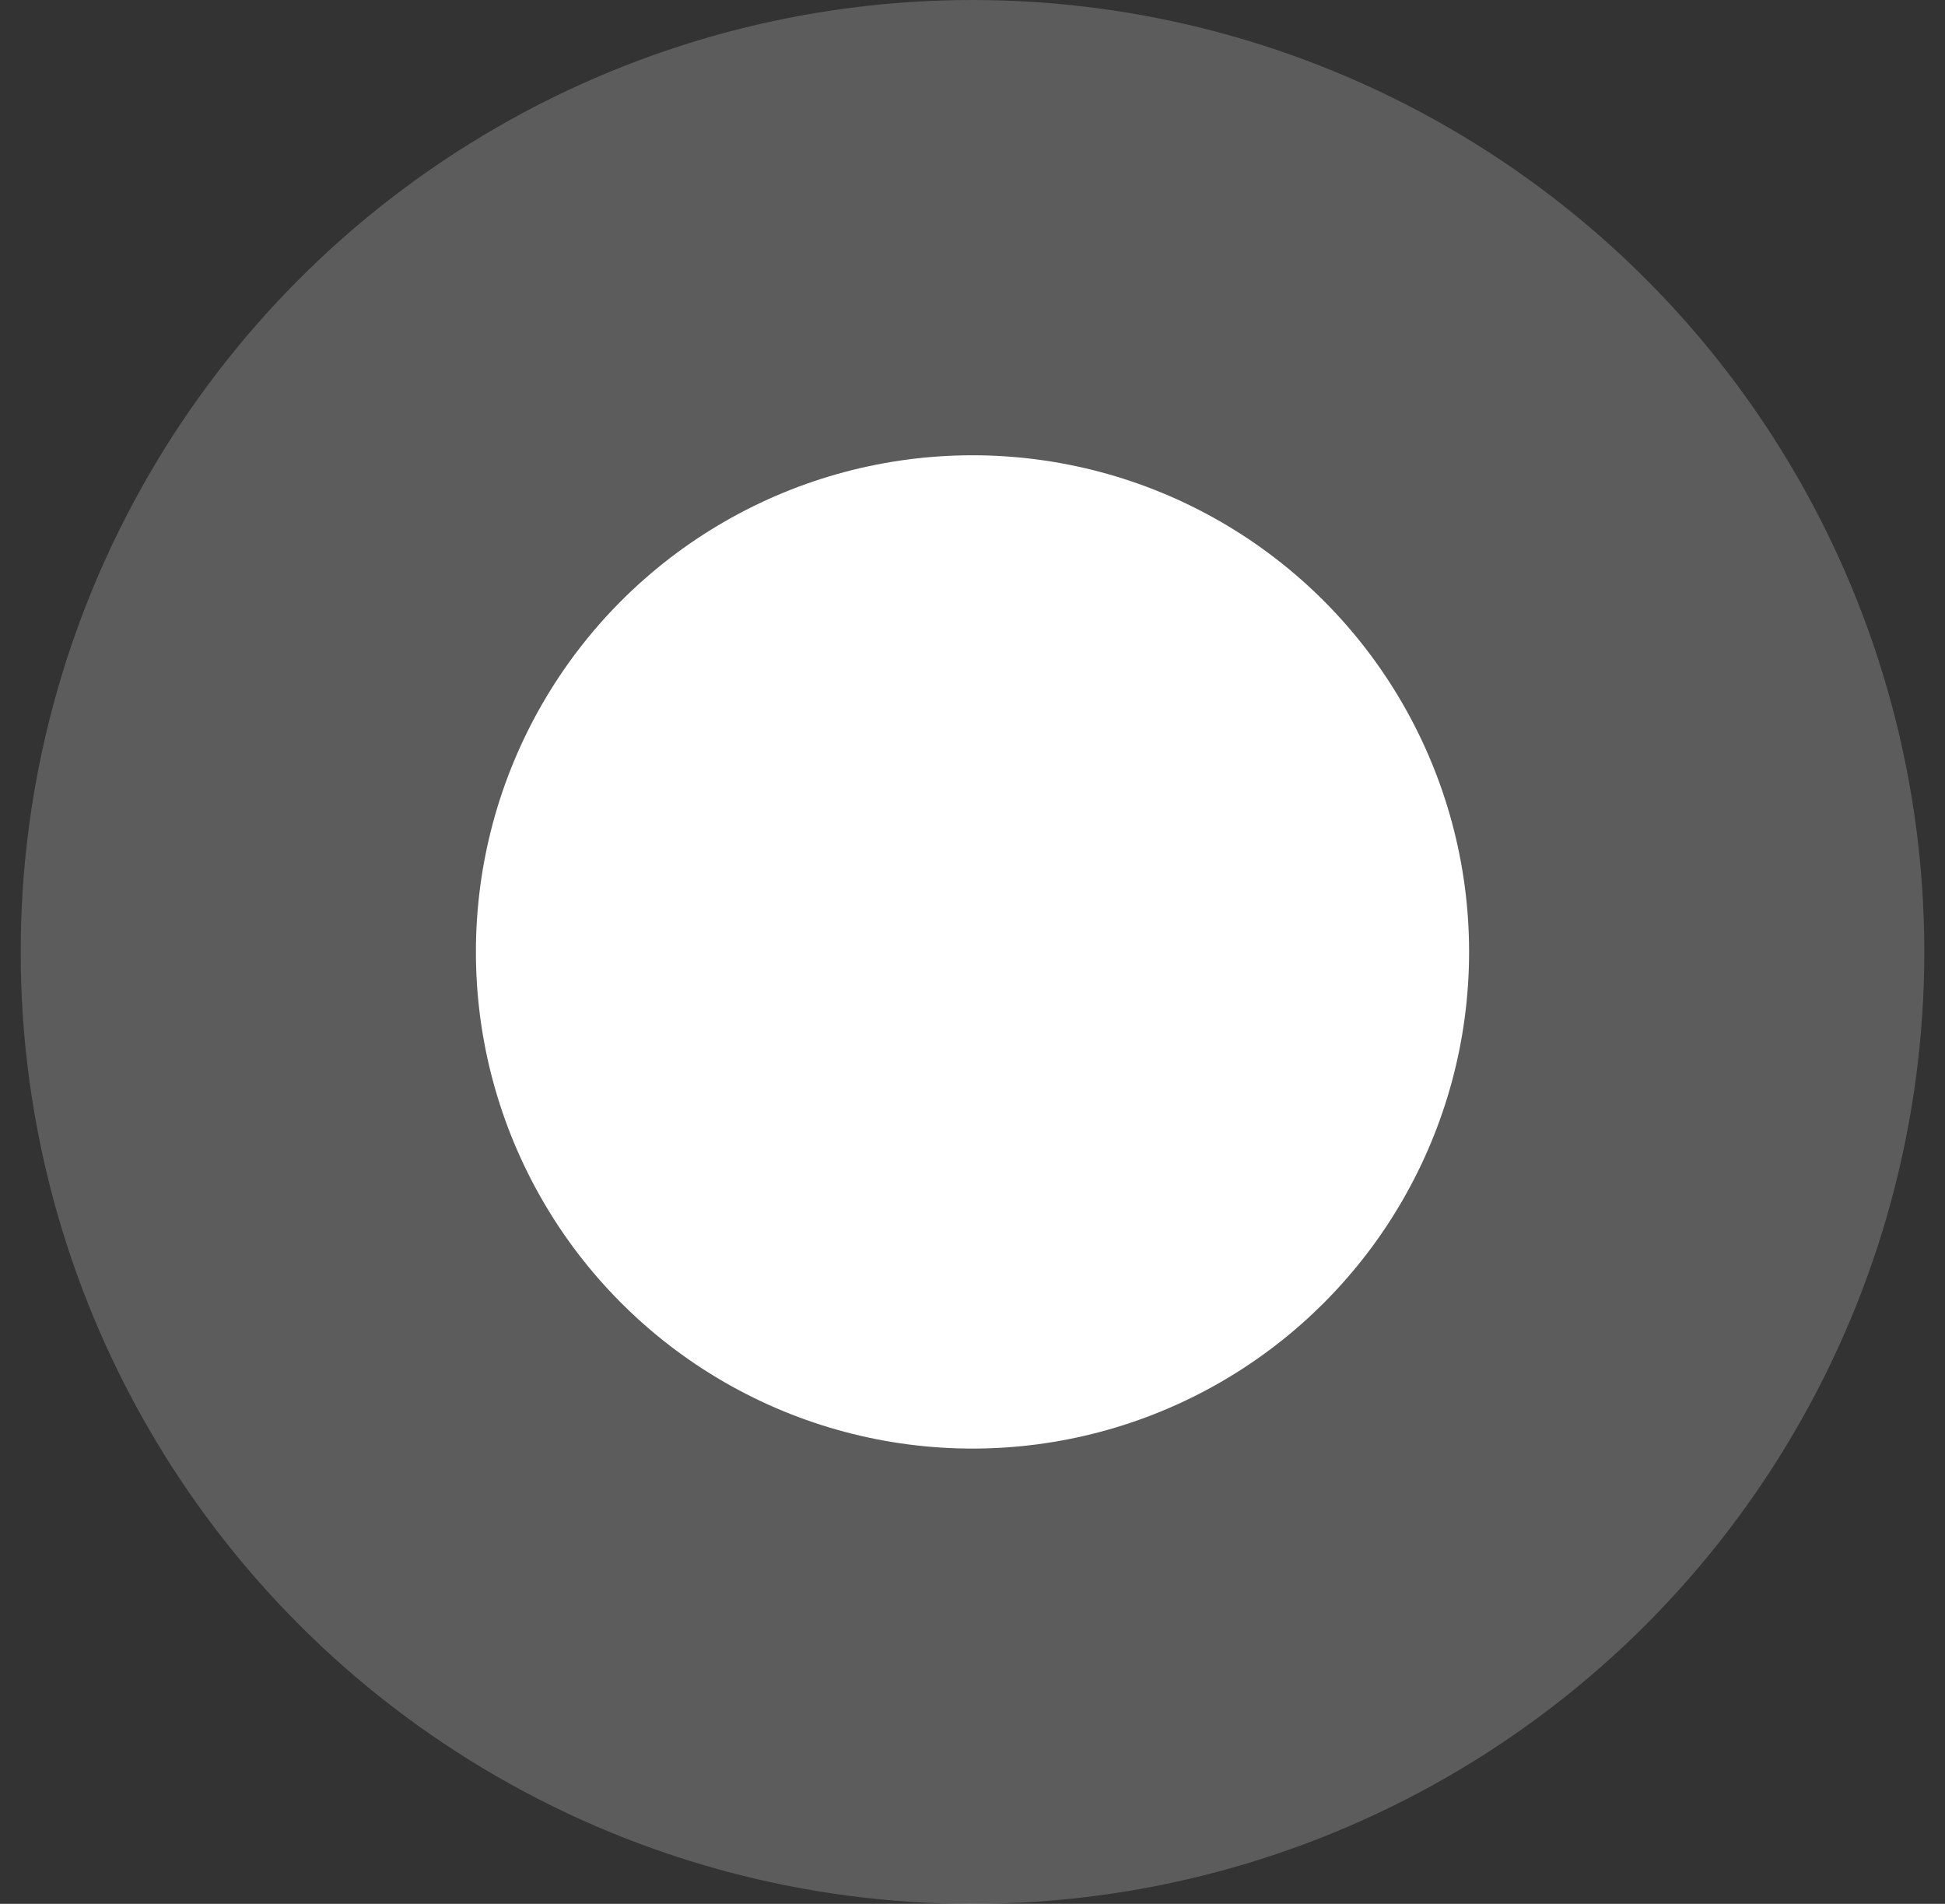
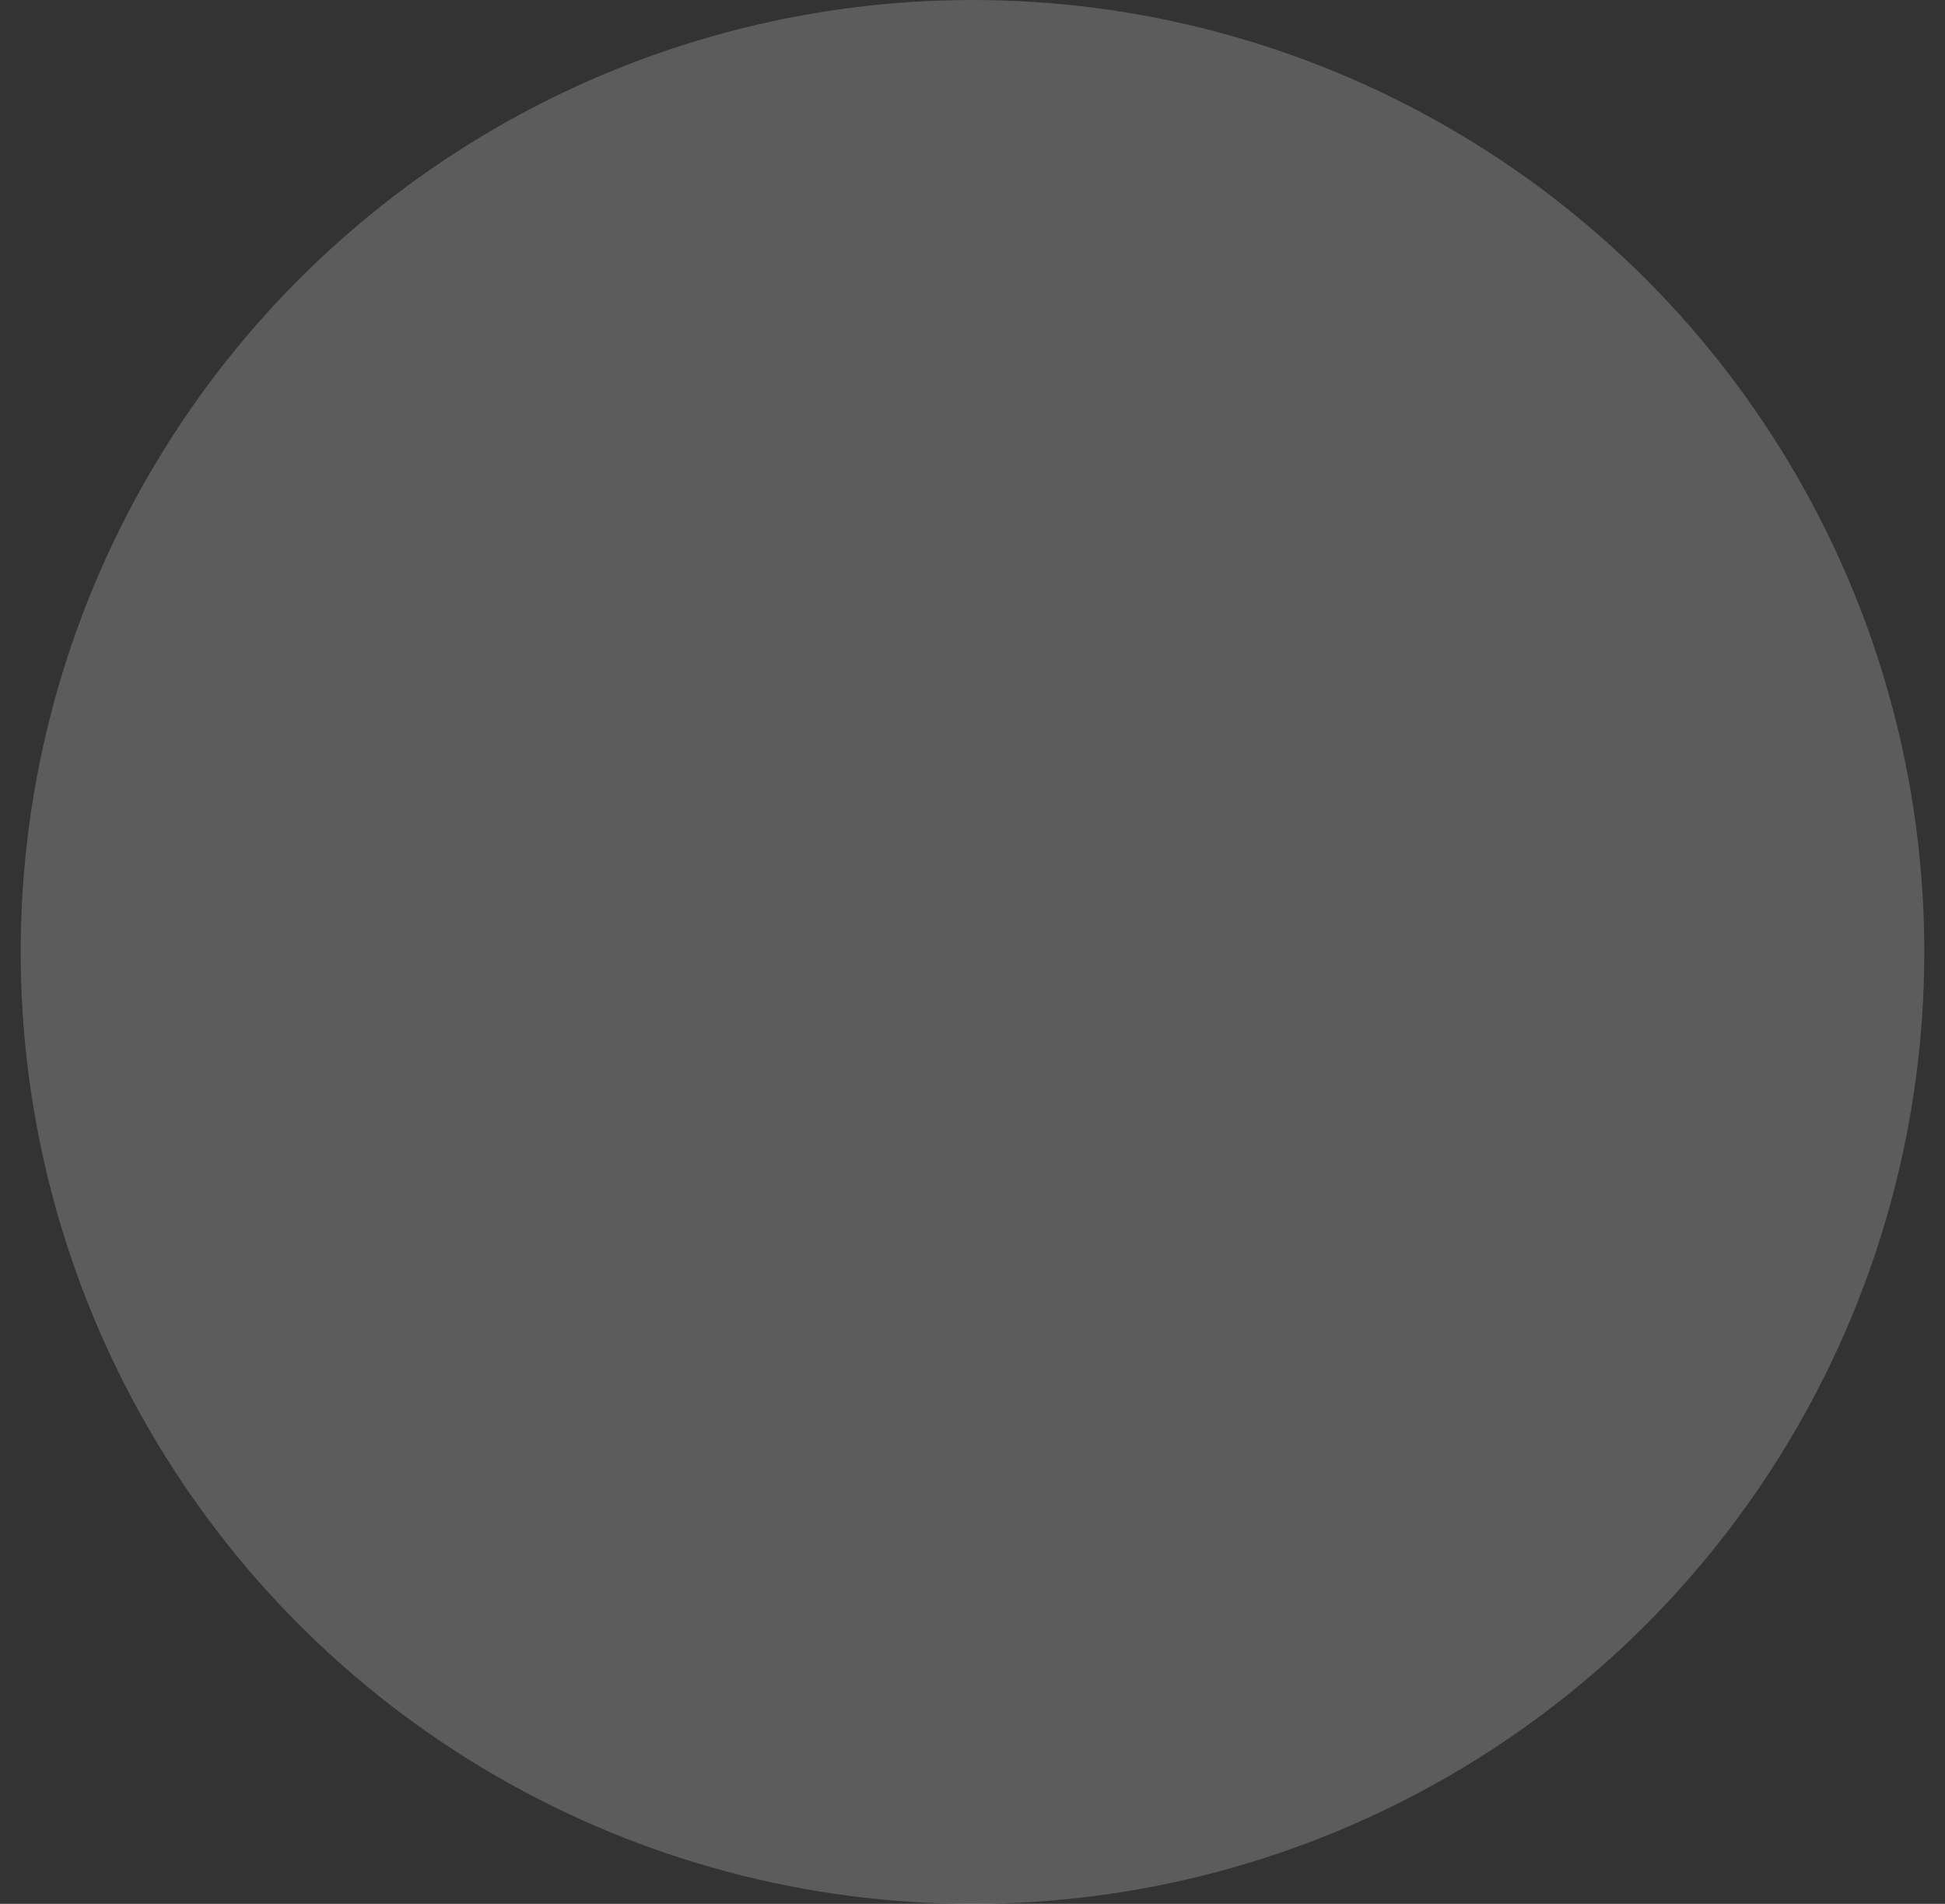
<svg xmlns="http://www.w3.org/2000/svg" width="47px" height="46px" viewBox="0 0 47 46" version="1.1">
  <rect x="0" y="0" width="47" height="46" fill="#333333" stroke="none" />
  <title>tracker</title>
  <g id="Page-1" stroke="none" stroke-width="1" fill="none" fill-rule="evenodd">
    <g id="Desktop-HD" transform="translate(-853, -2308)" fill="#FFFFFF">
      <g id="Group-10" transform="translate(-12, 1914)">
        <g id="tracker" transform="translate(865.5, 394)">
          <circle id="Oval" opacity="0.2" transform="translate(23, 23) rotate(-360) translate(-23, -23) " cx="23" cy="23" r="23" />
-           <circle id="Oval" cx="23" cy="23" r="12" />
        </g>
      </g>
    </g>
  </g>
</svg>